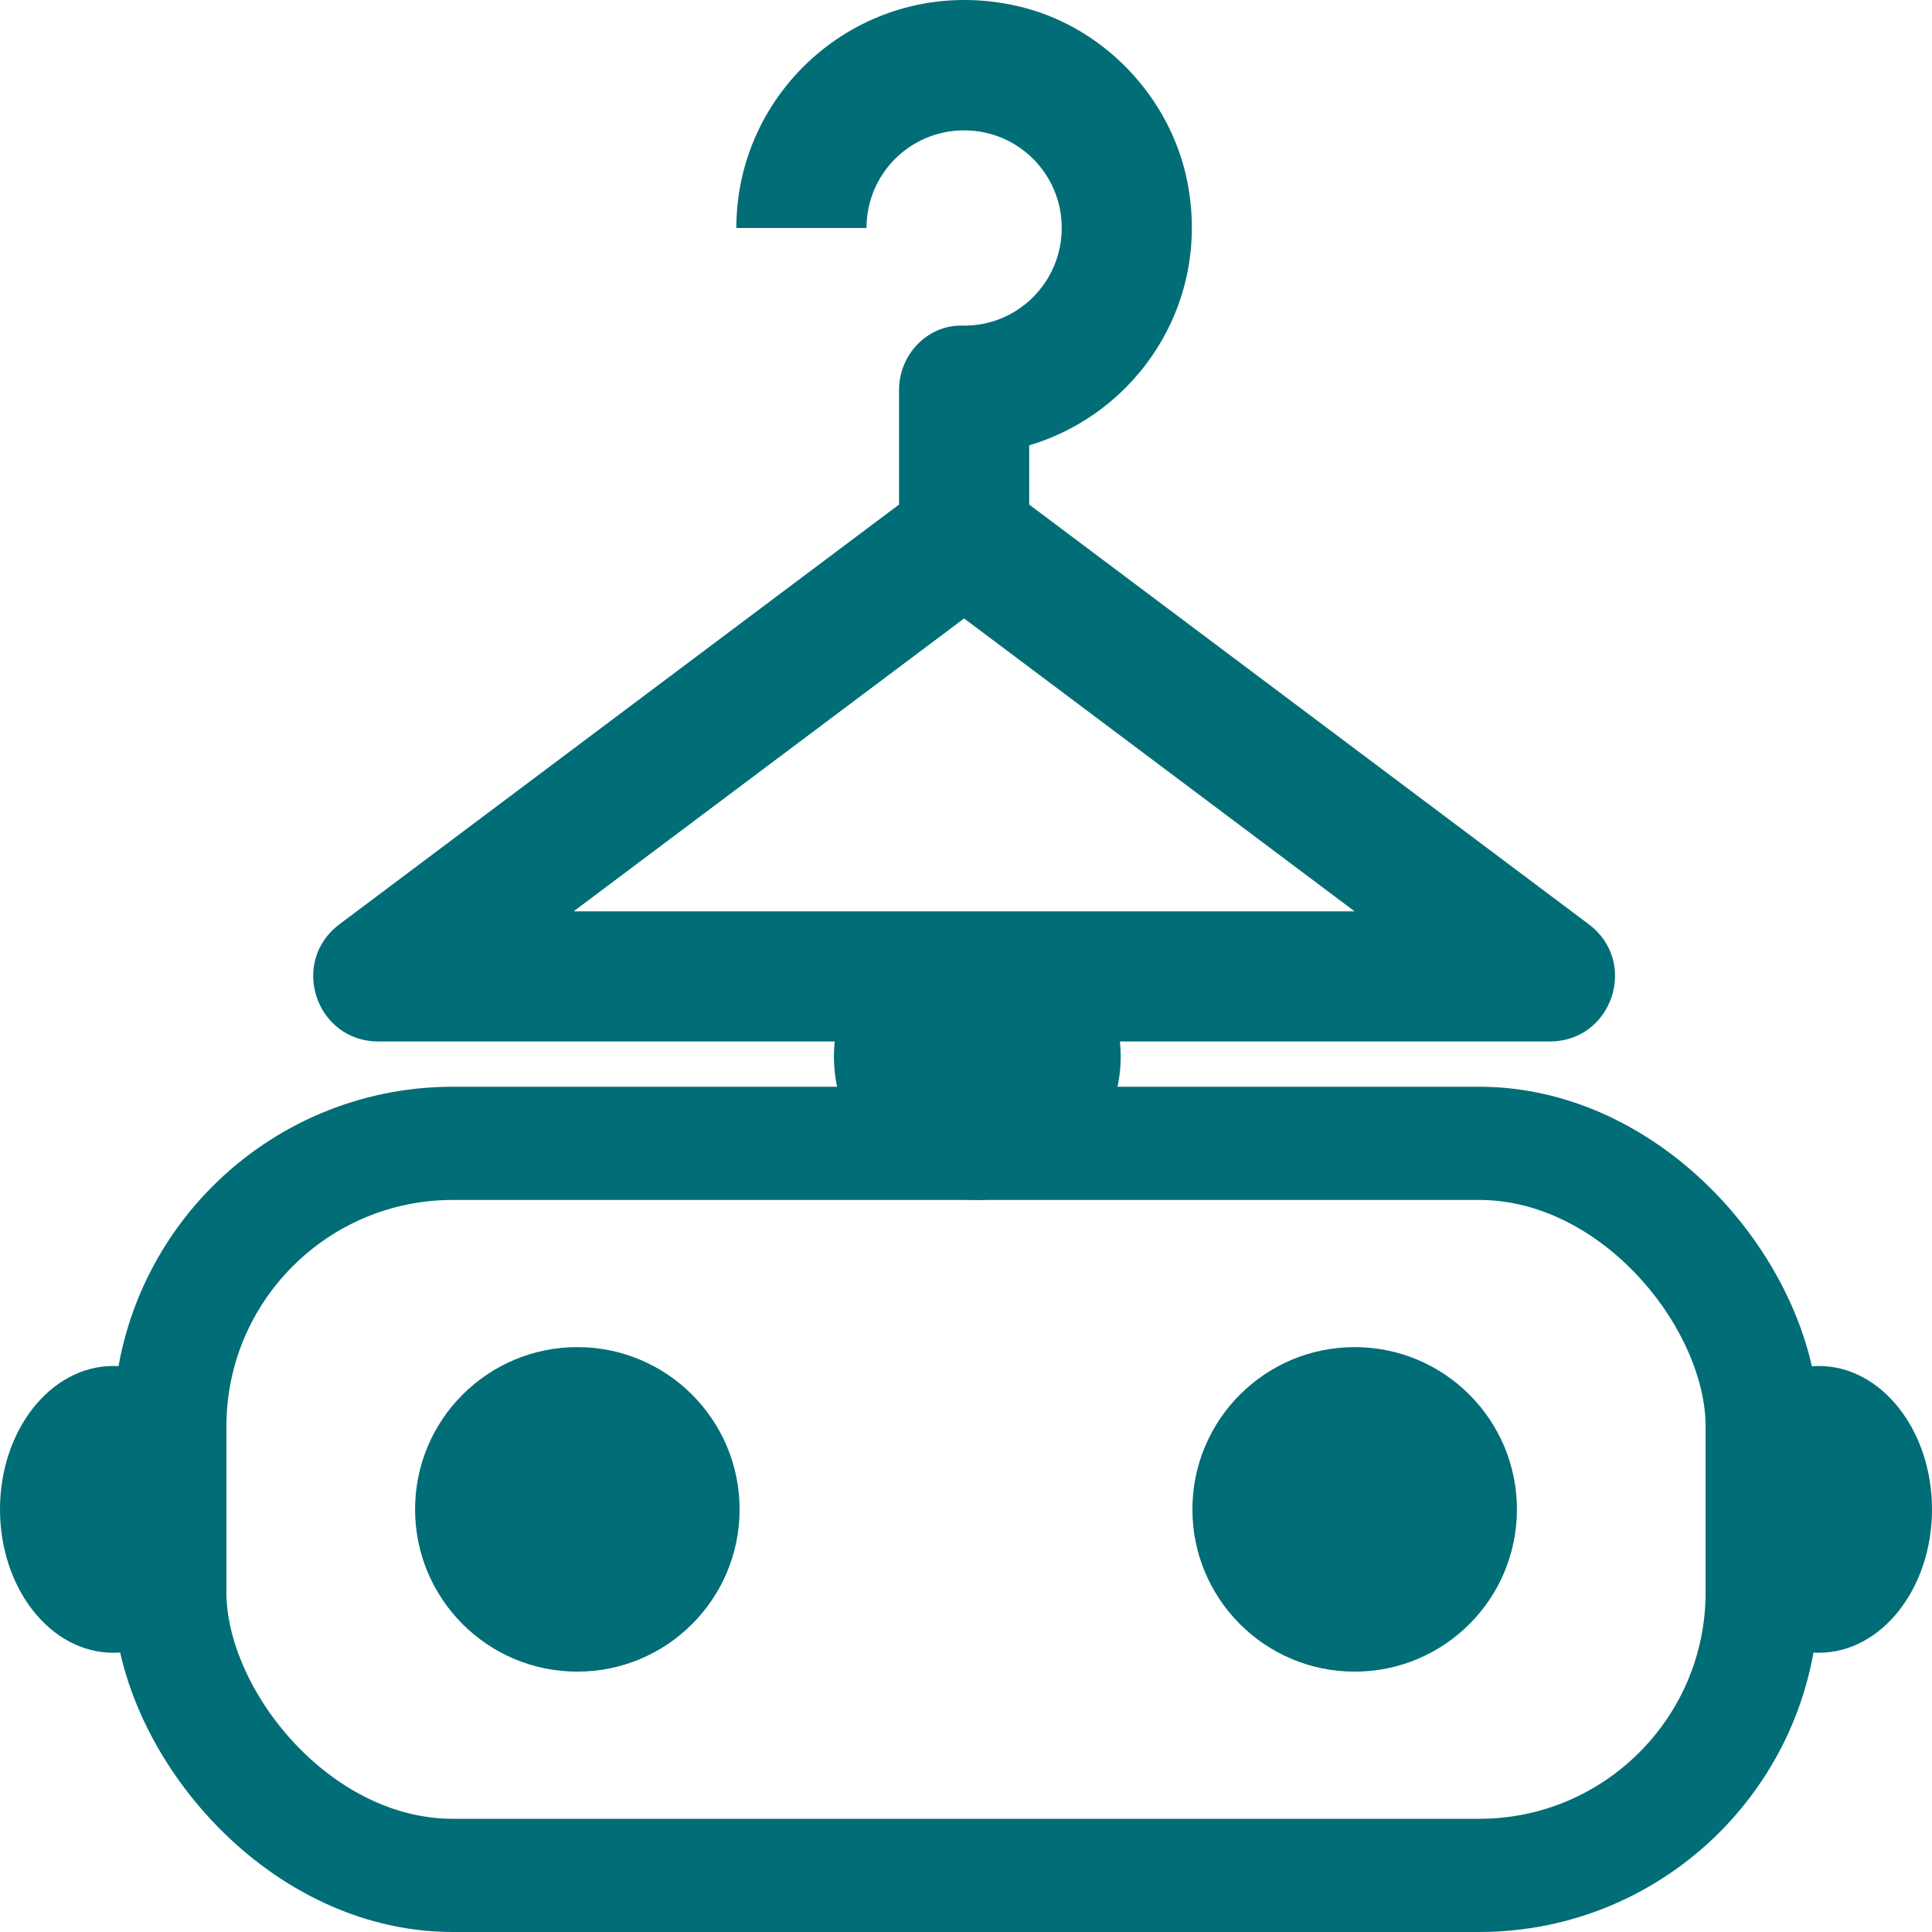
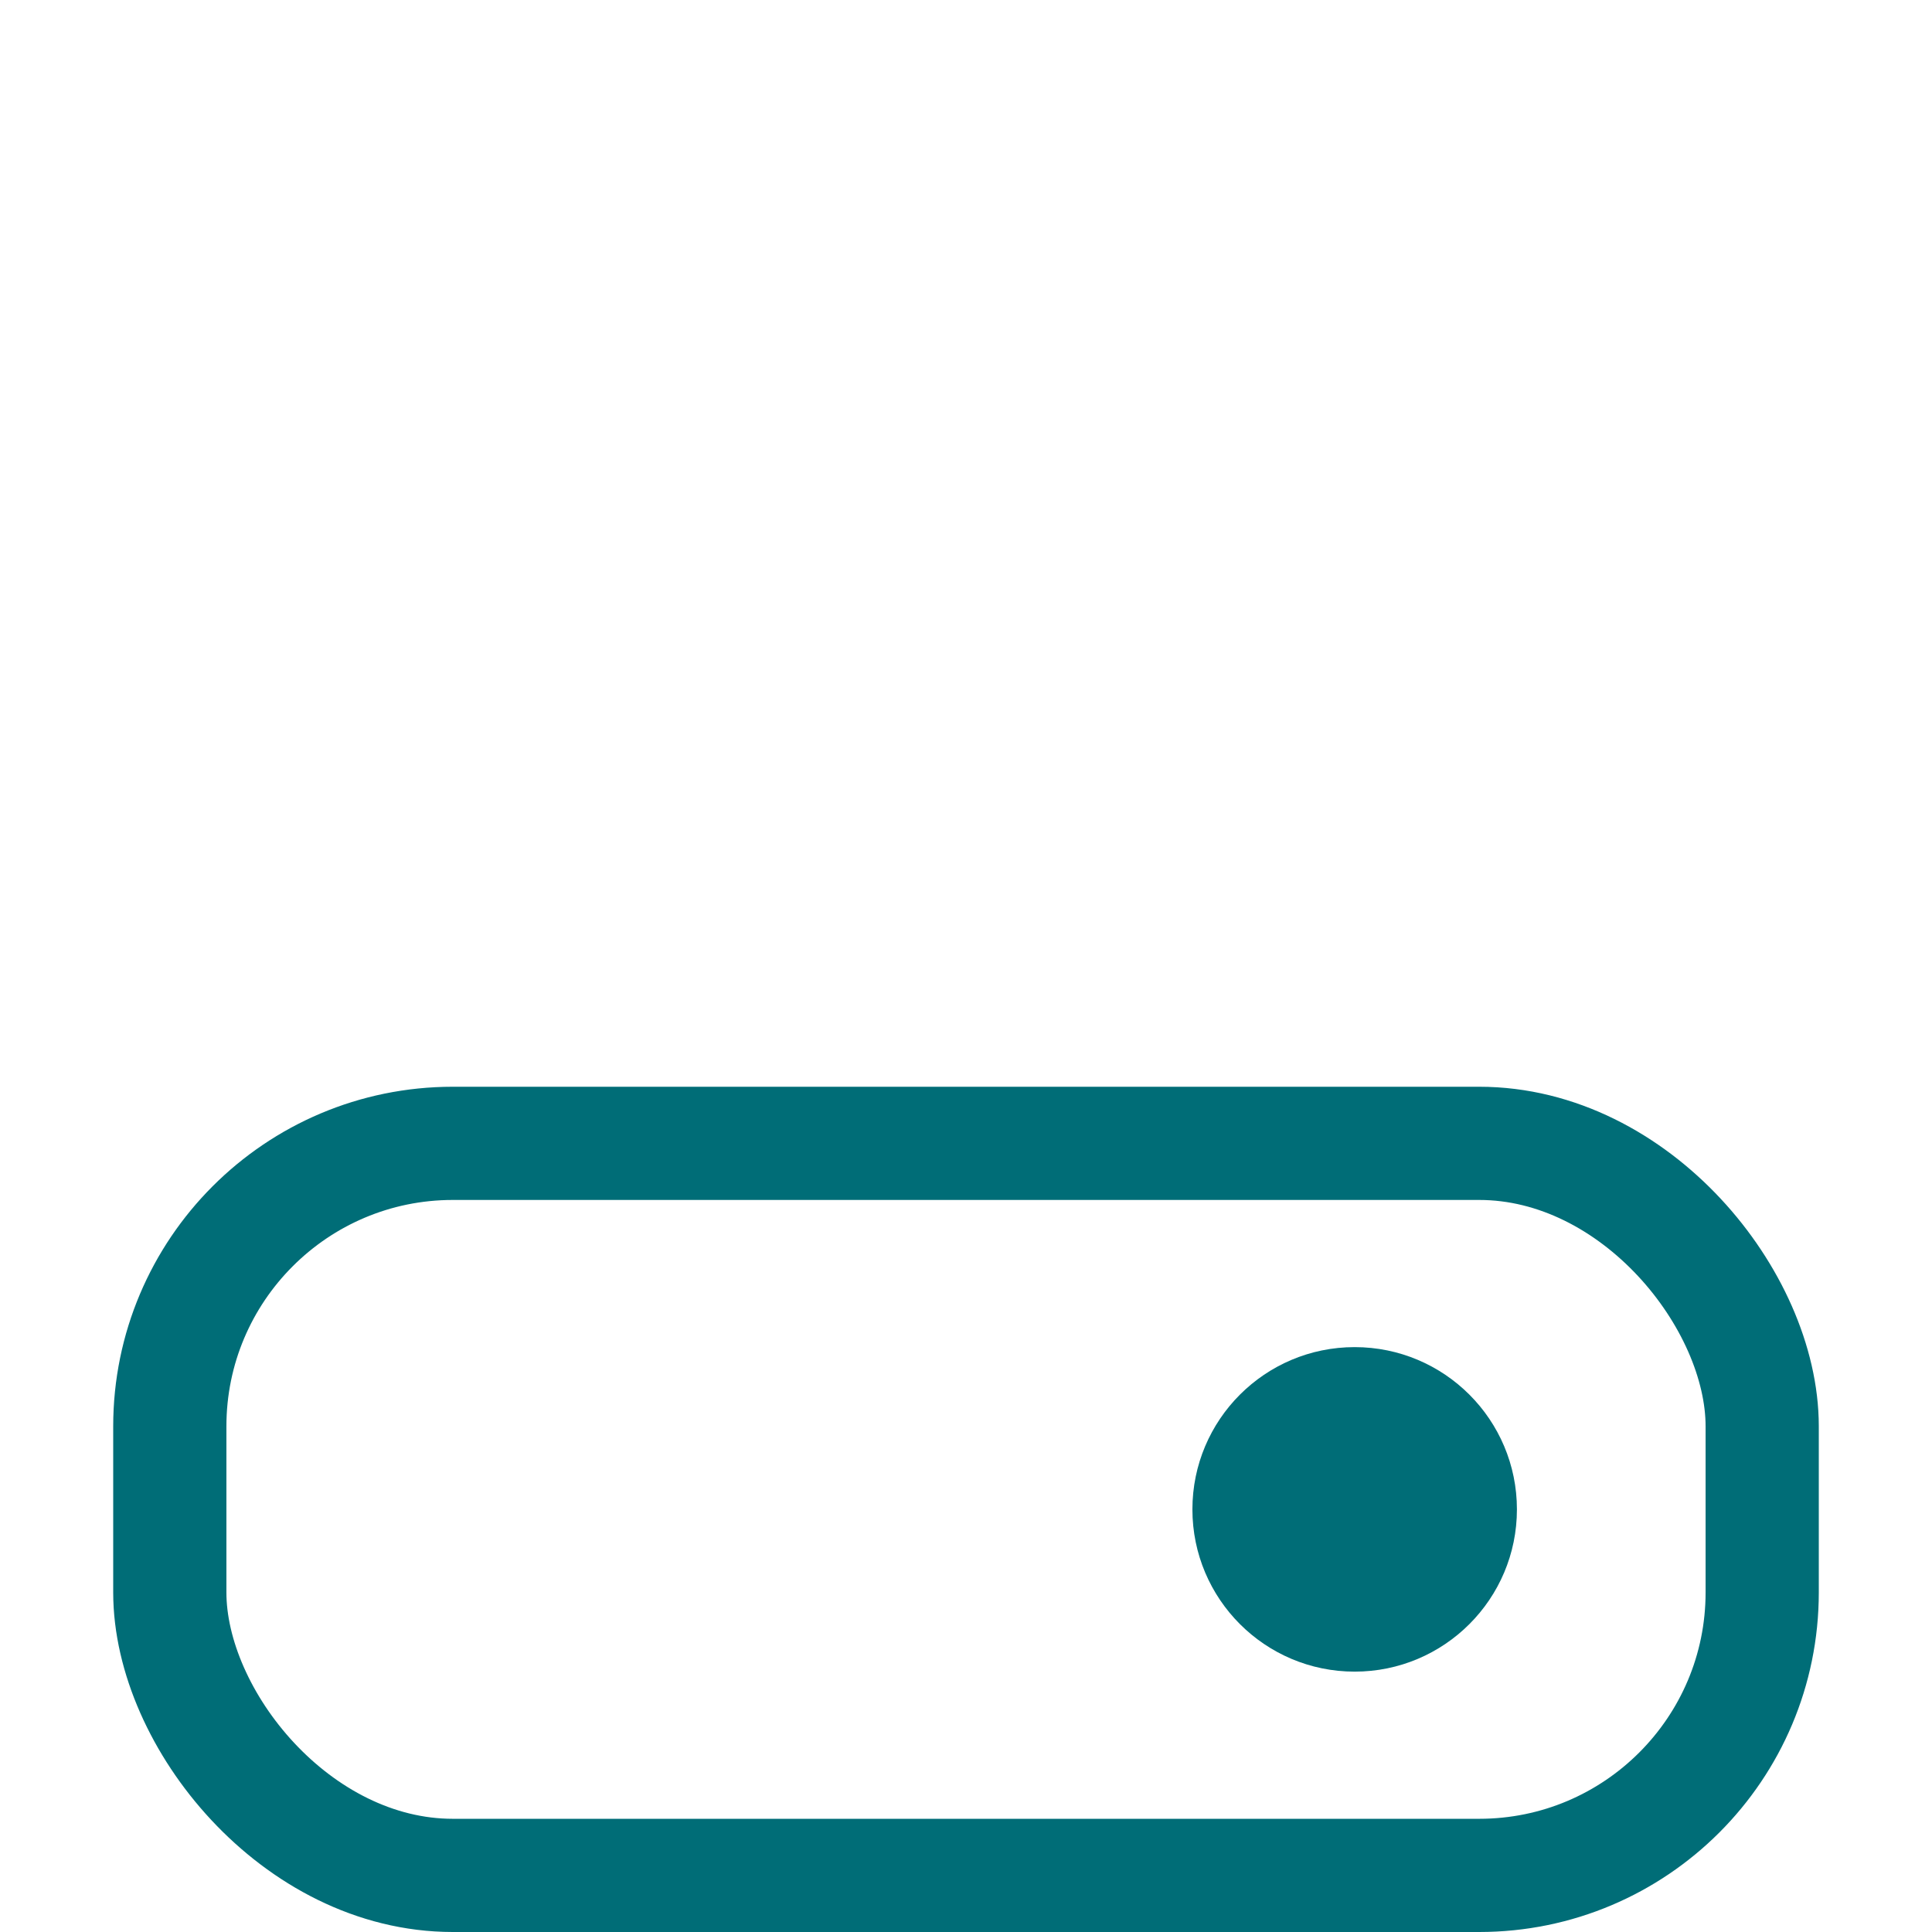
<svg xmlns="http://www.w3.org/2000/svg" width="512" height="512" viewBox="0 0 512 512" fill="none">
  <style>
  .stroke {
    stroke: #006D77;
  }
  .fill {
    fill: #006D77;
  }

  @media (prefers-color-scheme: dark) {
    .stroke {
      stroke: #FFFFFF;
    }
    .fill {
      fill: #FFFFFF;
    }
  }
</style>
  <g clip-path="url(#clip0_6_716)">
    <rect x="45" y="303" width="422" height="194" rx="75" class="stroke" stroke-width="30" stroke-linejoin="bevel" />
-     <path d="M421.063 244.956L272.746 133.715V118.02C301.202 109.57 321.035 80.595 314.654 48.172C310.17 25.578 292.234 6.779 269.642 1.605C230.321 -7.363 195.138 22.474 195.138 60.417H229.631C229.631 46.102 241.186 34.547 255.5 34.547C269.814 34.547 281.369 46.102 281.369 60.417C281.369 74.904 269.469 86.632 254.983 86.287C245.67 86.114 238.254 94.048 238.254 103.361V133.715L89.937 244.956C76.657 254.959 83.728 276 100.284 276H255.5H410.716C427.272 276 434.343 254.959 421.063 244.956ZM152.023 241.507L255.5 163.897L358.977 241.507H152.023Z" class="fill" />
-     <ellipse cx="30" cy="400" rx="30" ry="38" class="fill" />
-     <ellipse cx="482" cy="400" rx="30" ry="38" class="fill" />
-     <circle cx="259" cy="280" r="38" class="fill" />
    <circle cx="359" cy="400" r="43" class="fill" />
-     <circle cx="153" cy="400" r="43" class="fill" />
  </g>
  <defs>
    <clipPath id="clip0_6_716">
      <rect width="512" height="512" fill="white" />
    </clipPath>
  </defs>
</svg>